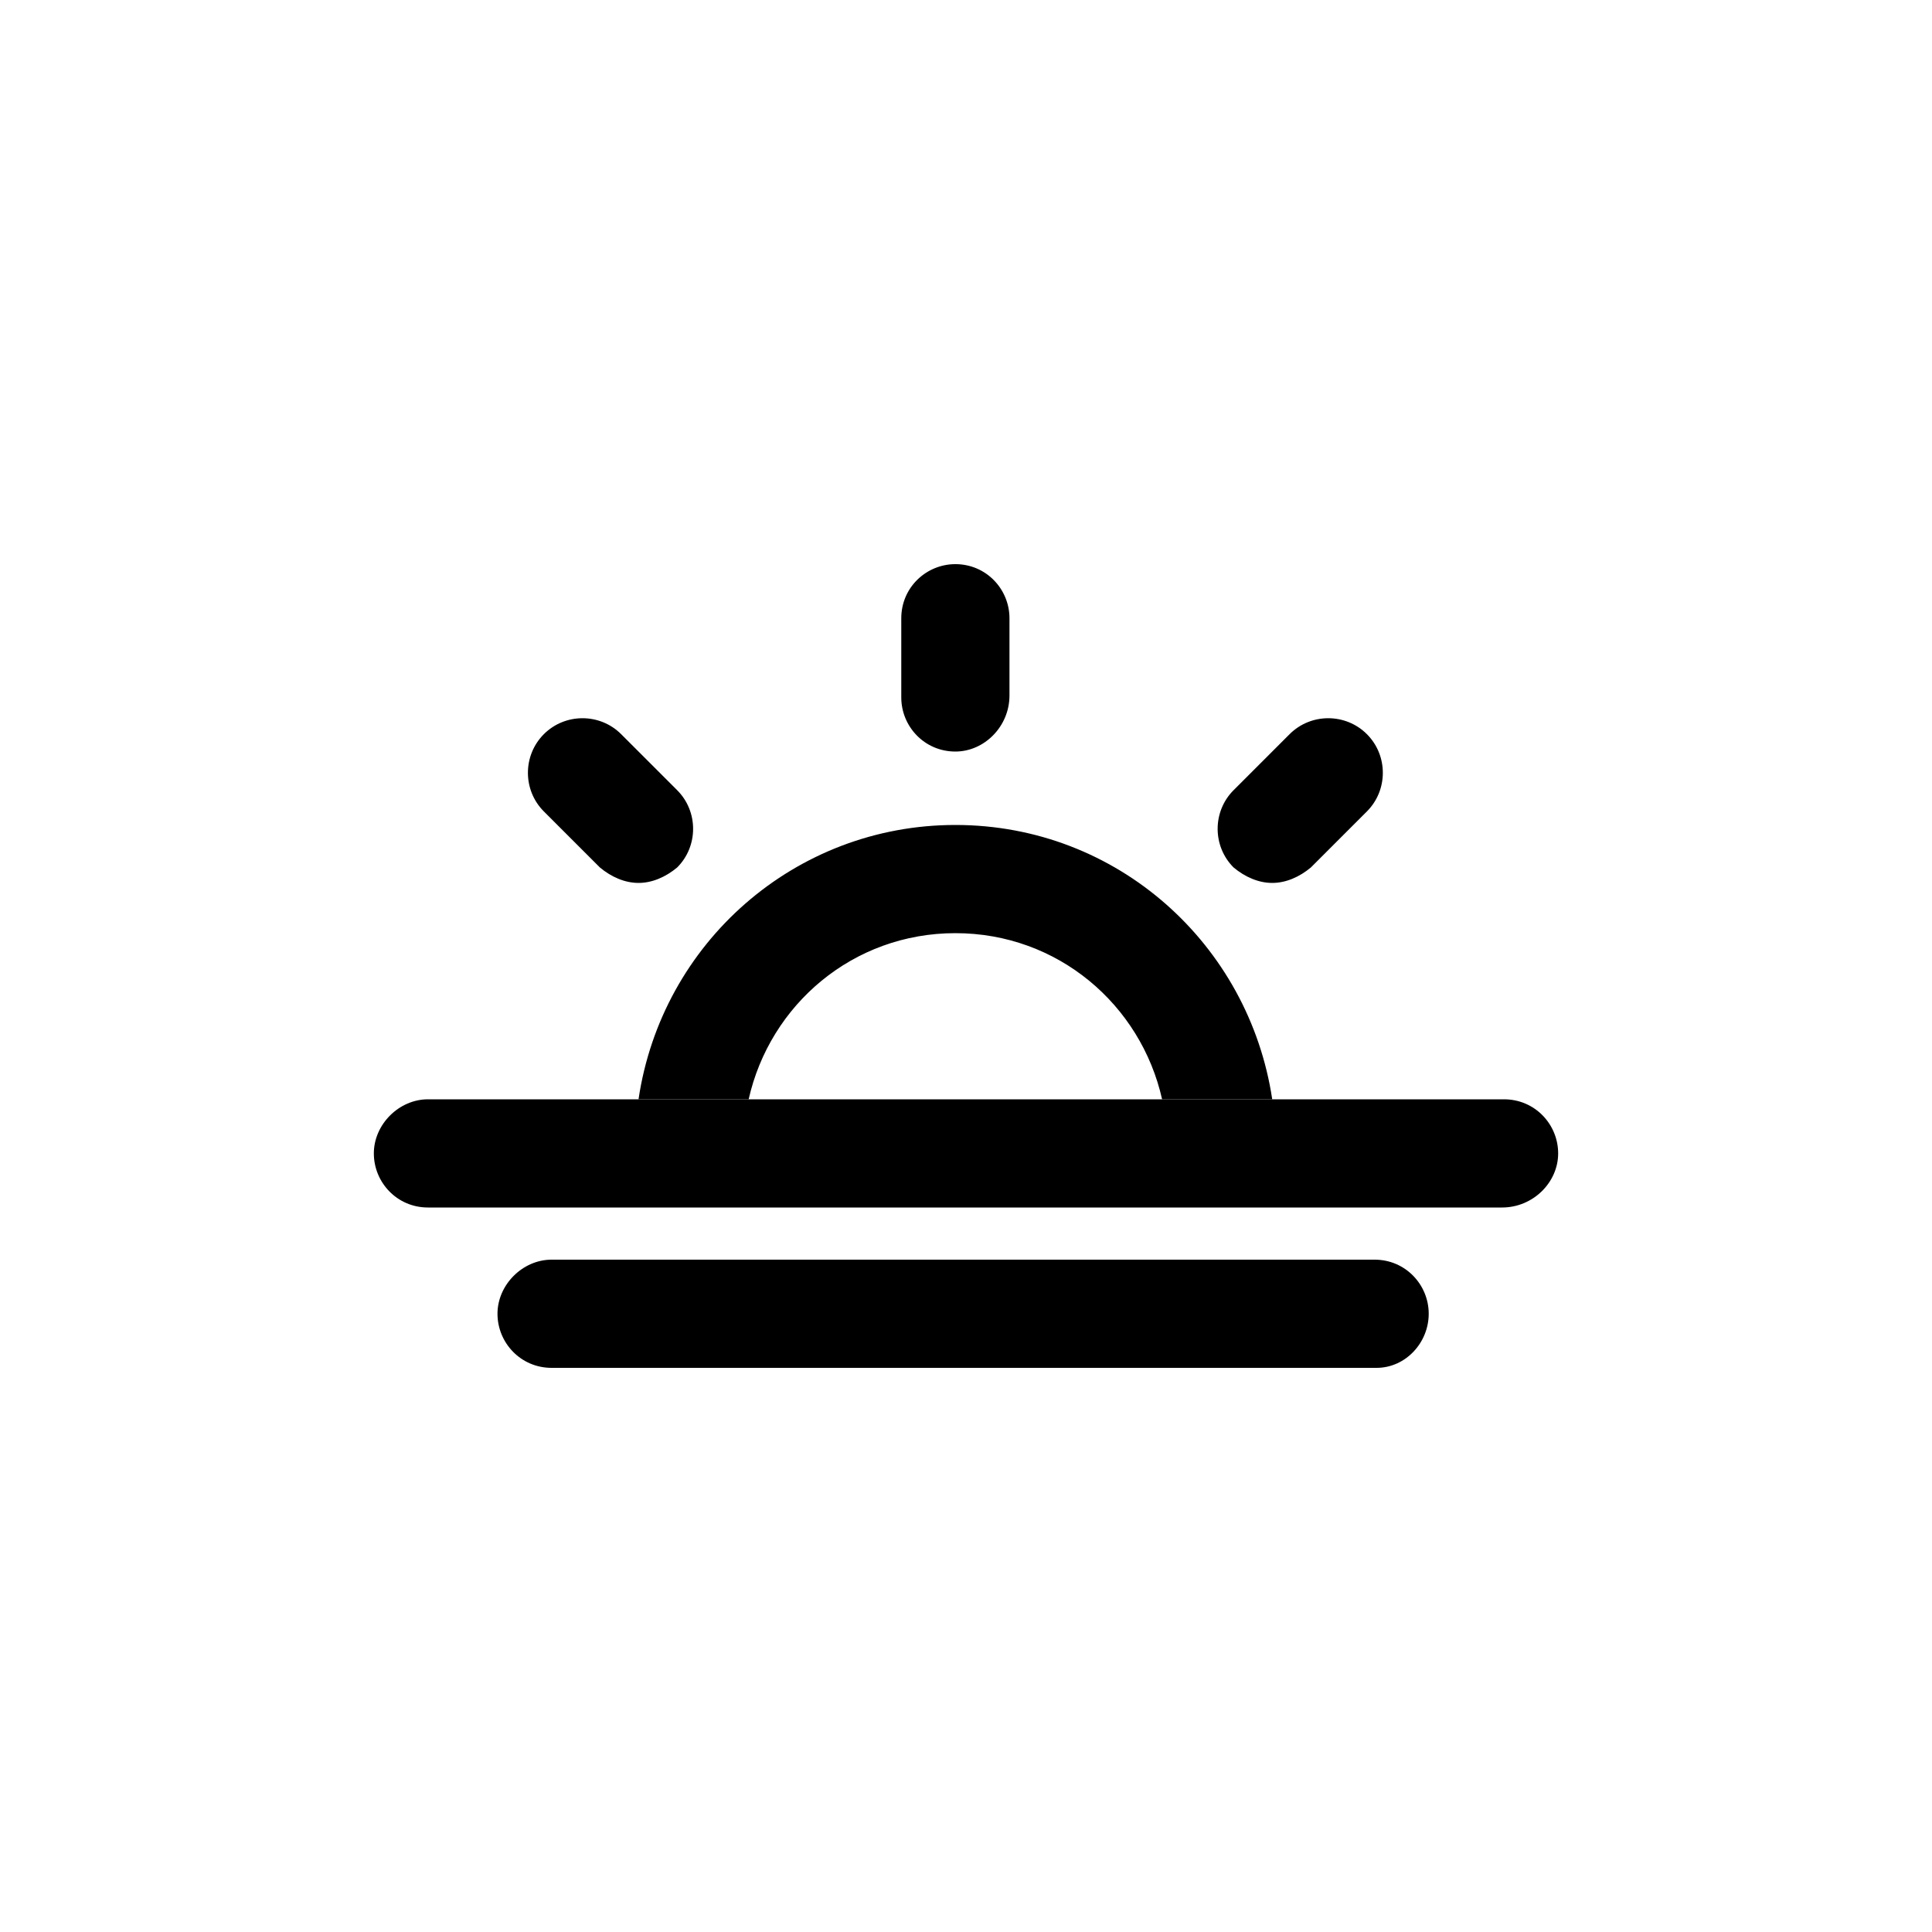
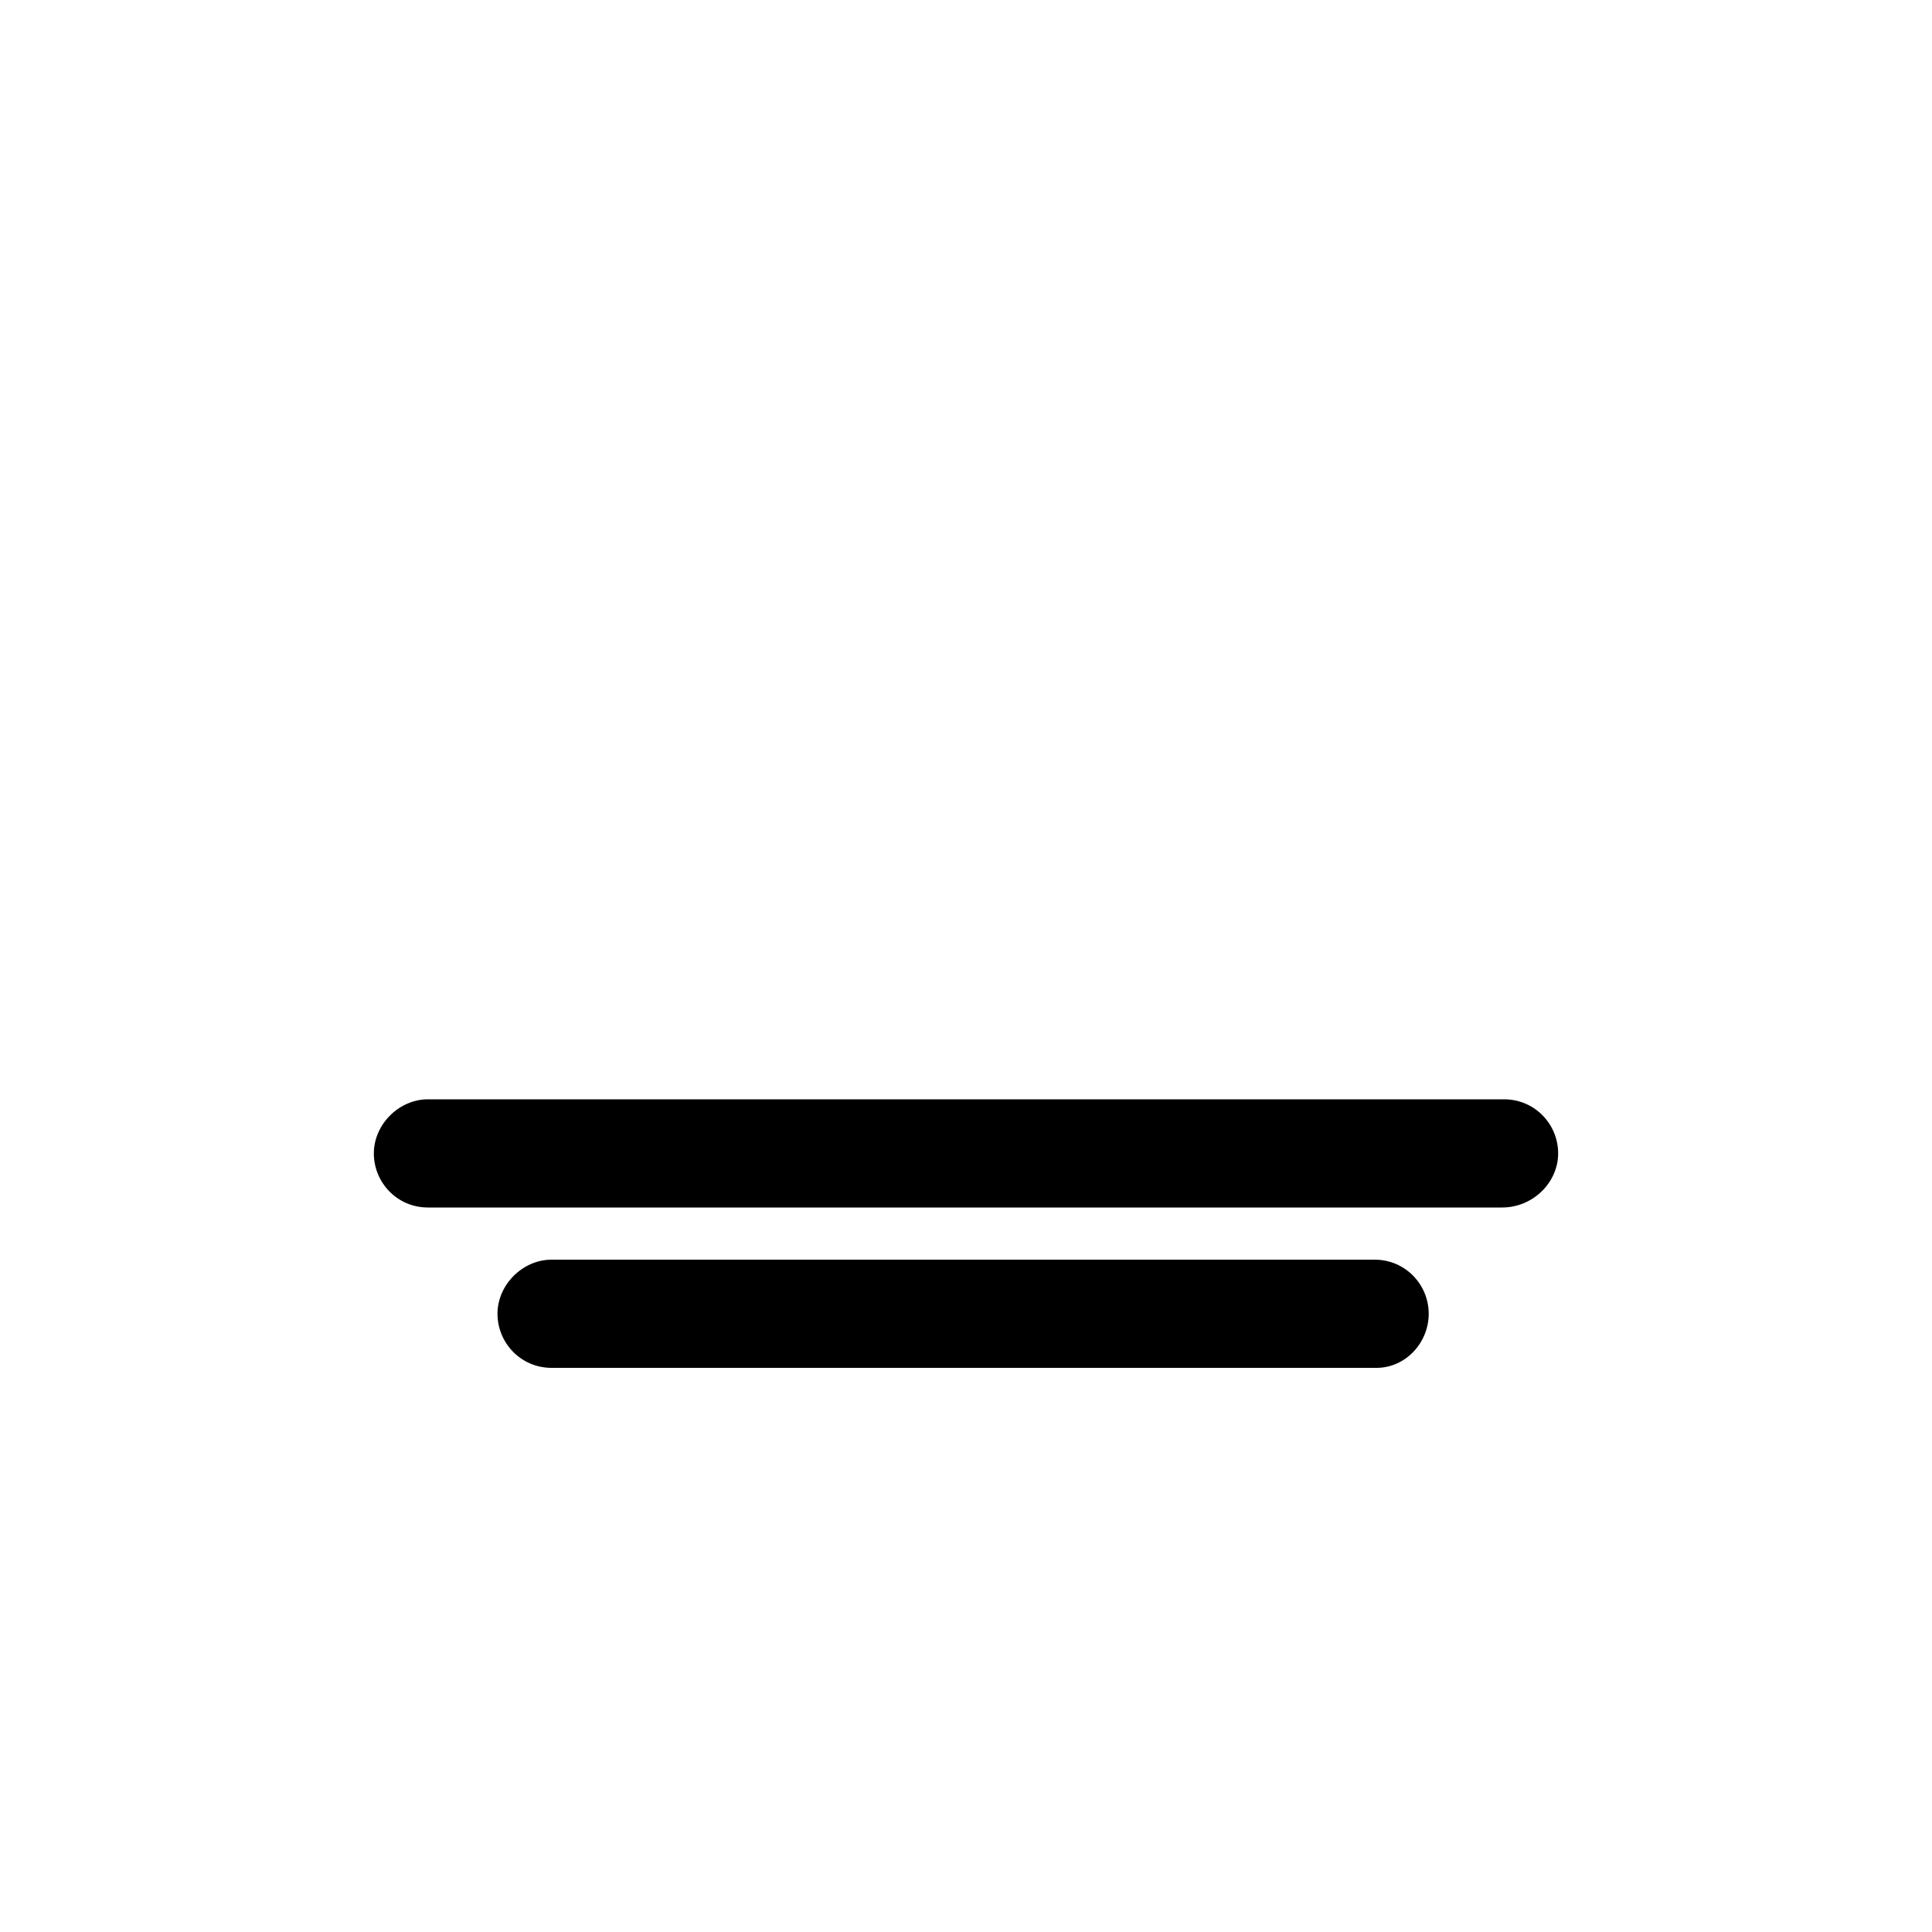
<svg xmlns="http://www.w3.org/2000/svg" width="100%" height="100%" viewBox="0 0 32 32" version="1.1" xml:space="preserve" style="fill-rule:evenodd;clip-rule:evenodd;stroke-linejoin:round;stroke-miterlimit:2;">
  <g transform="matrix(1,0,0,1,-0.016,-1.28)">
-     <path d="M10.592,19.488C10.976,16.896 13.184,14.944 15.84,14.944C18.528,14.944 20.704,16.928 21.088,19.488L19.264,19.488C18.912,17.92 17.536,16.736 15.84,16.736C14.144,16.736 12.768,17.92 12.416,19.488L10.592,19.488ZM15.84,13.728C15.328,13.728 14.944,13.312 14.944,12.832L14.944,11.52C14.944,11.008 15.36,10.624 15.84,10.624C16.352,10.624 16.736,11.04 16.736,11.52L16.736,12.8C16.736,13.312 16.32,13.728 15.84,13.728ZM9.952,15.648L9.024,14.72C8.672,14.368 8.672,13.792 9.024,13.44C9.376,13.088 9.952,13.088 10.304,13.44L11.232,14.368C11.584,14.72 11.584,15.296 11.232,15.648C11.04,15.808 10.816,15.904 10.592,15.904C10.368,15.904 10.144,15.808 9.952,15.648ZM21.088,15.904C20.864,15.904 20.64,15.808 20.448,15.648C20.096,15.296 20.096,14.72 20.448,14.368L21.376,13.44C21.728,13.088 22.304,13.088 22.656,13.44C23.008,13.792 23.008,14.368 22.656,14.72L21.728,15.648C21.536,15.808 21.312,15.904 21.088,15.904Z" />
-   </g>
+     </g>
  <g transform="matrix(1,0,0,1,-0.016,-1.28)">
    <path d="M7.104,19.488L24.928,19.488C25.44,19.488 25.824,19.904 25.824,20.384C25.824,20.864 25.408,21.28 24.896,21.28L7.104,21.28C6.592,21.28 6.208,20.864 6.208,20.384C6.208,19.904 6.624,19.488 7.104,19.488ZM22.784,22.144C23.296,22.144 23.68,22.56 23.68,23.04C23.68,23.52 23.296,23.936 22.816,23.936L9.152,23.936C8.64,23.936 8.256,23.52 8.256,23.04C8.256,22.56 8.672,22.144 9.152,22.144L22.784,22.144Z" />
  </g>
</svg>